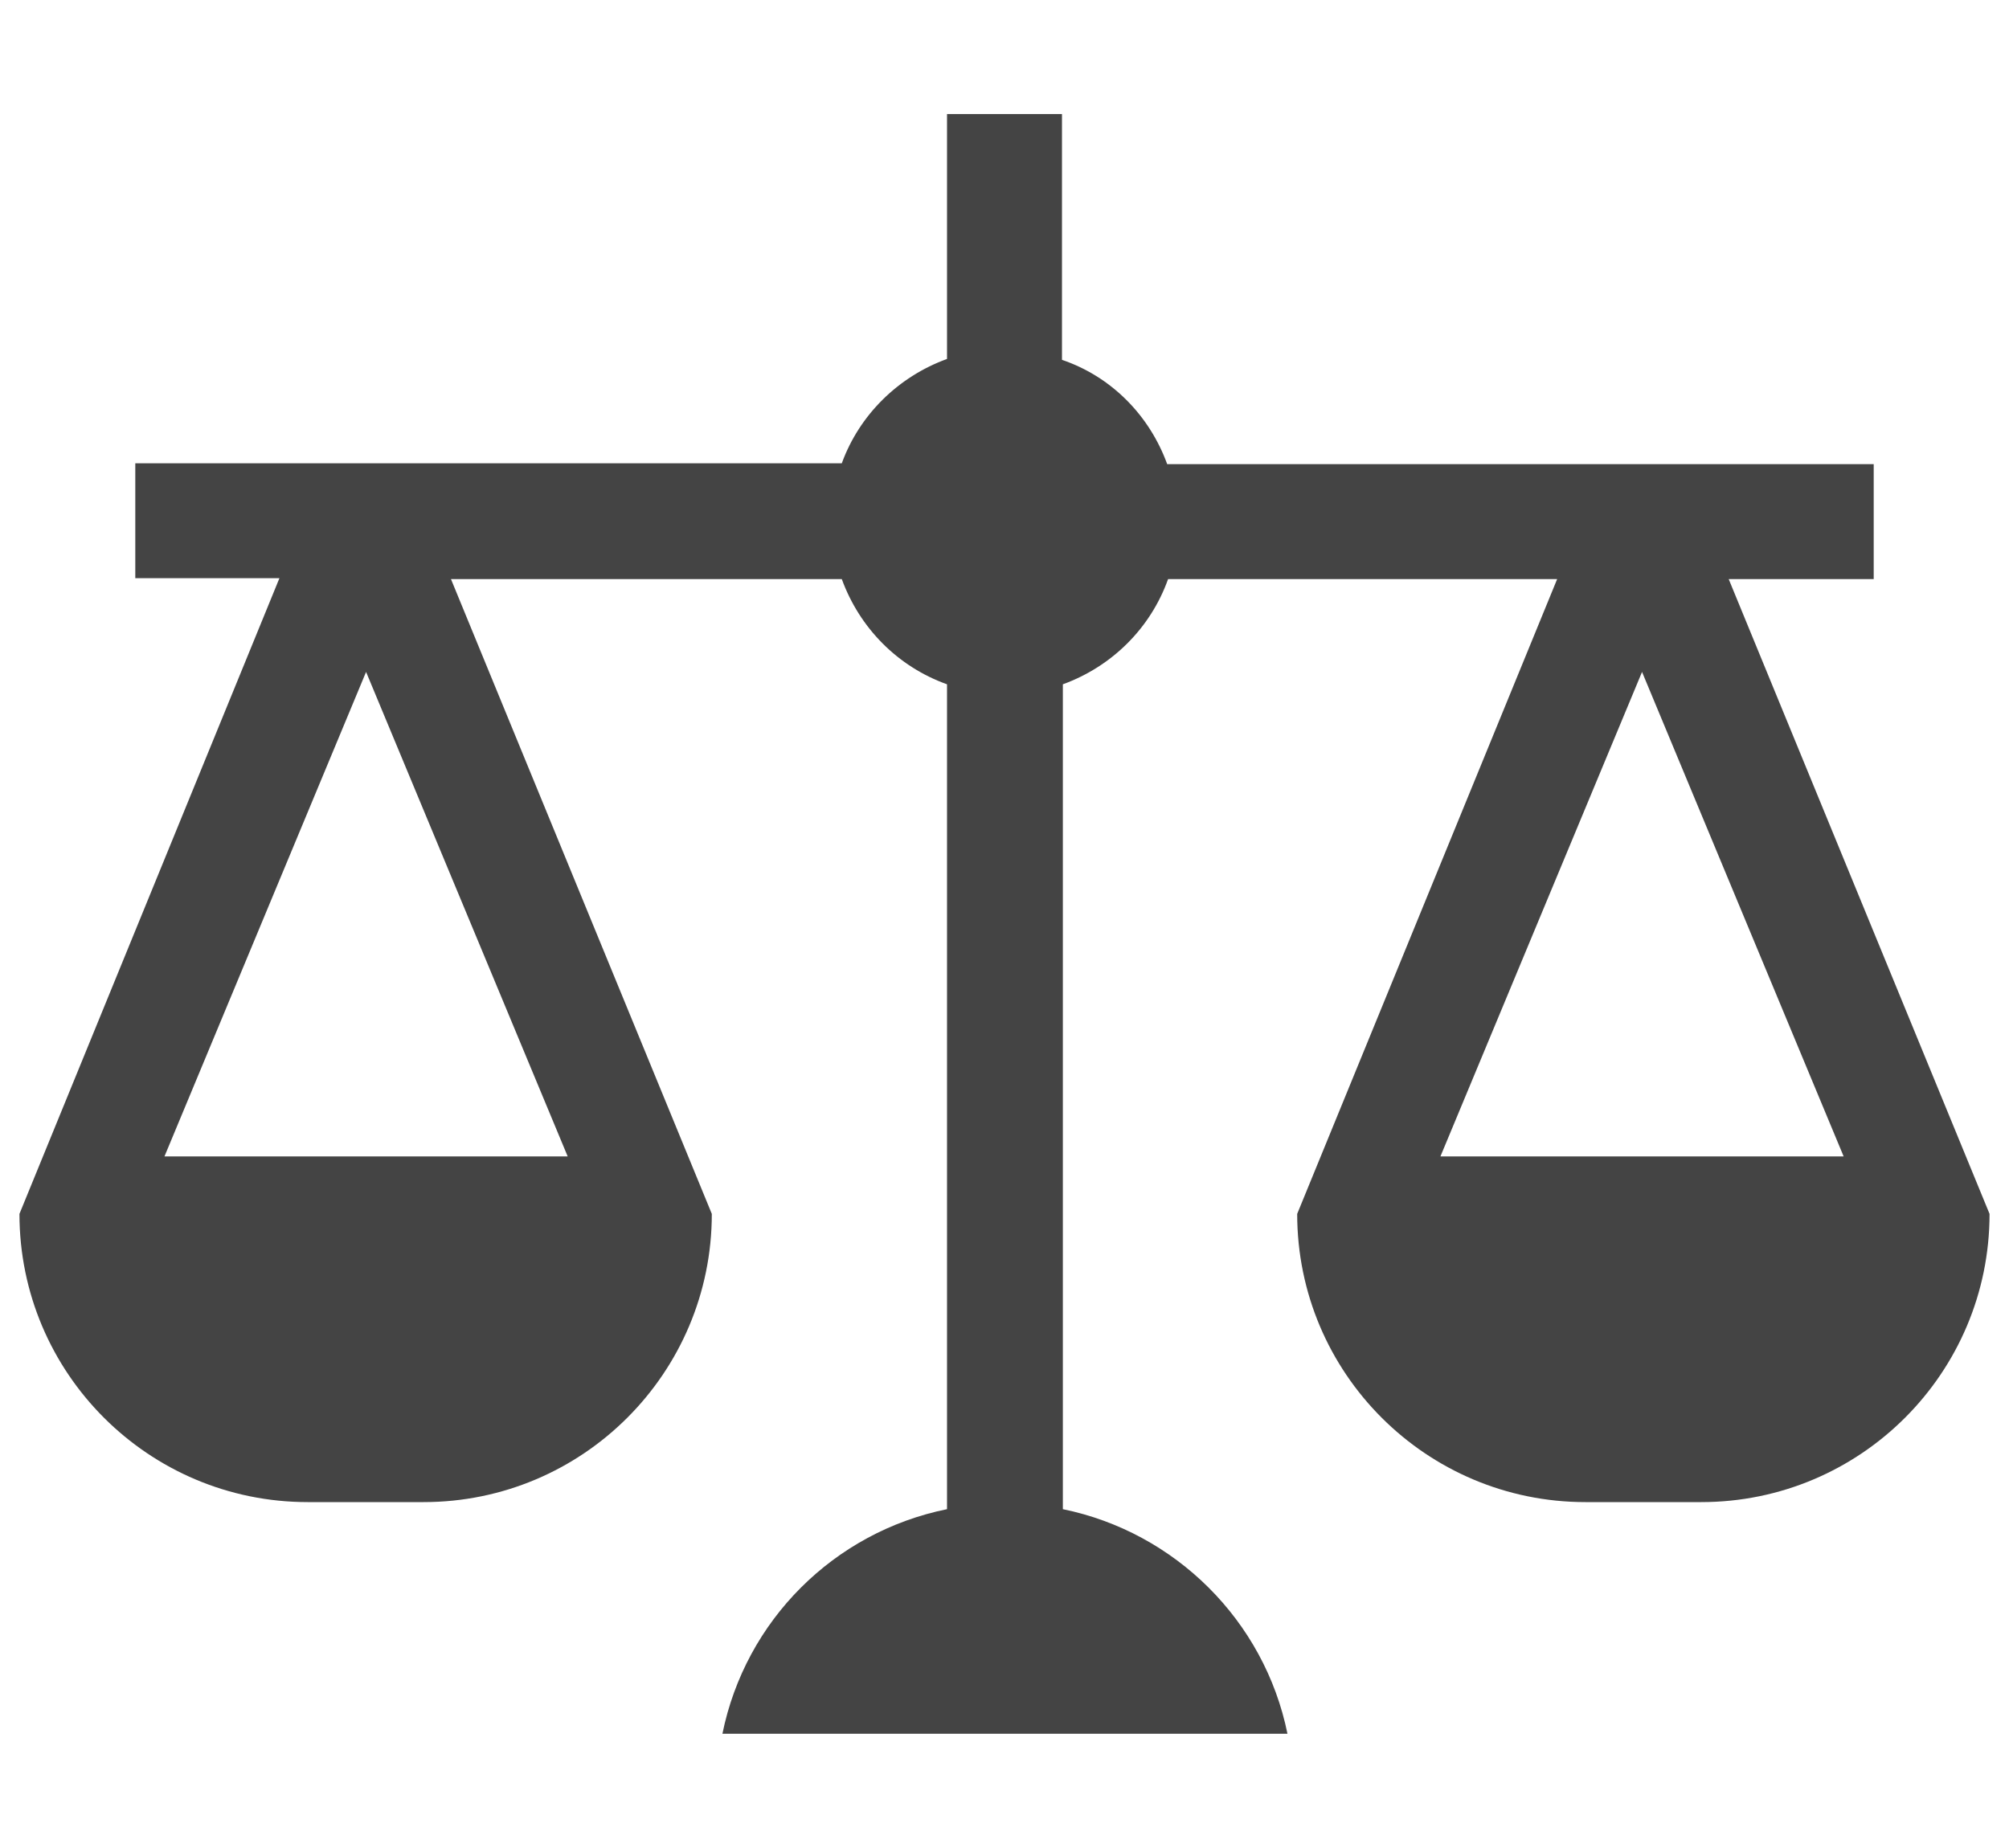
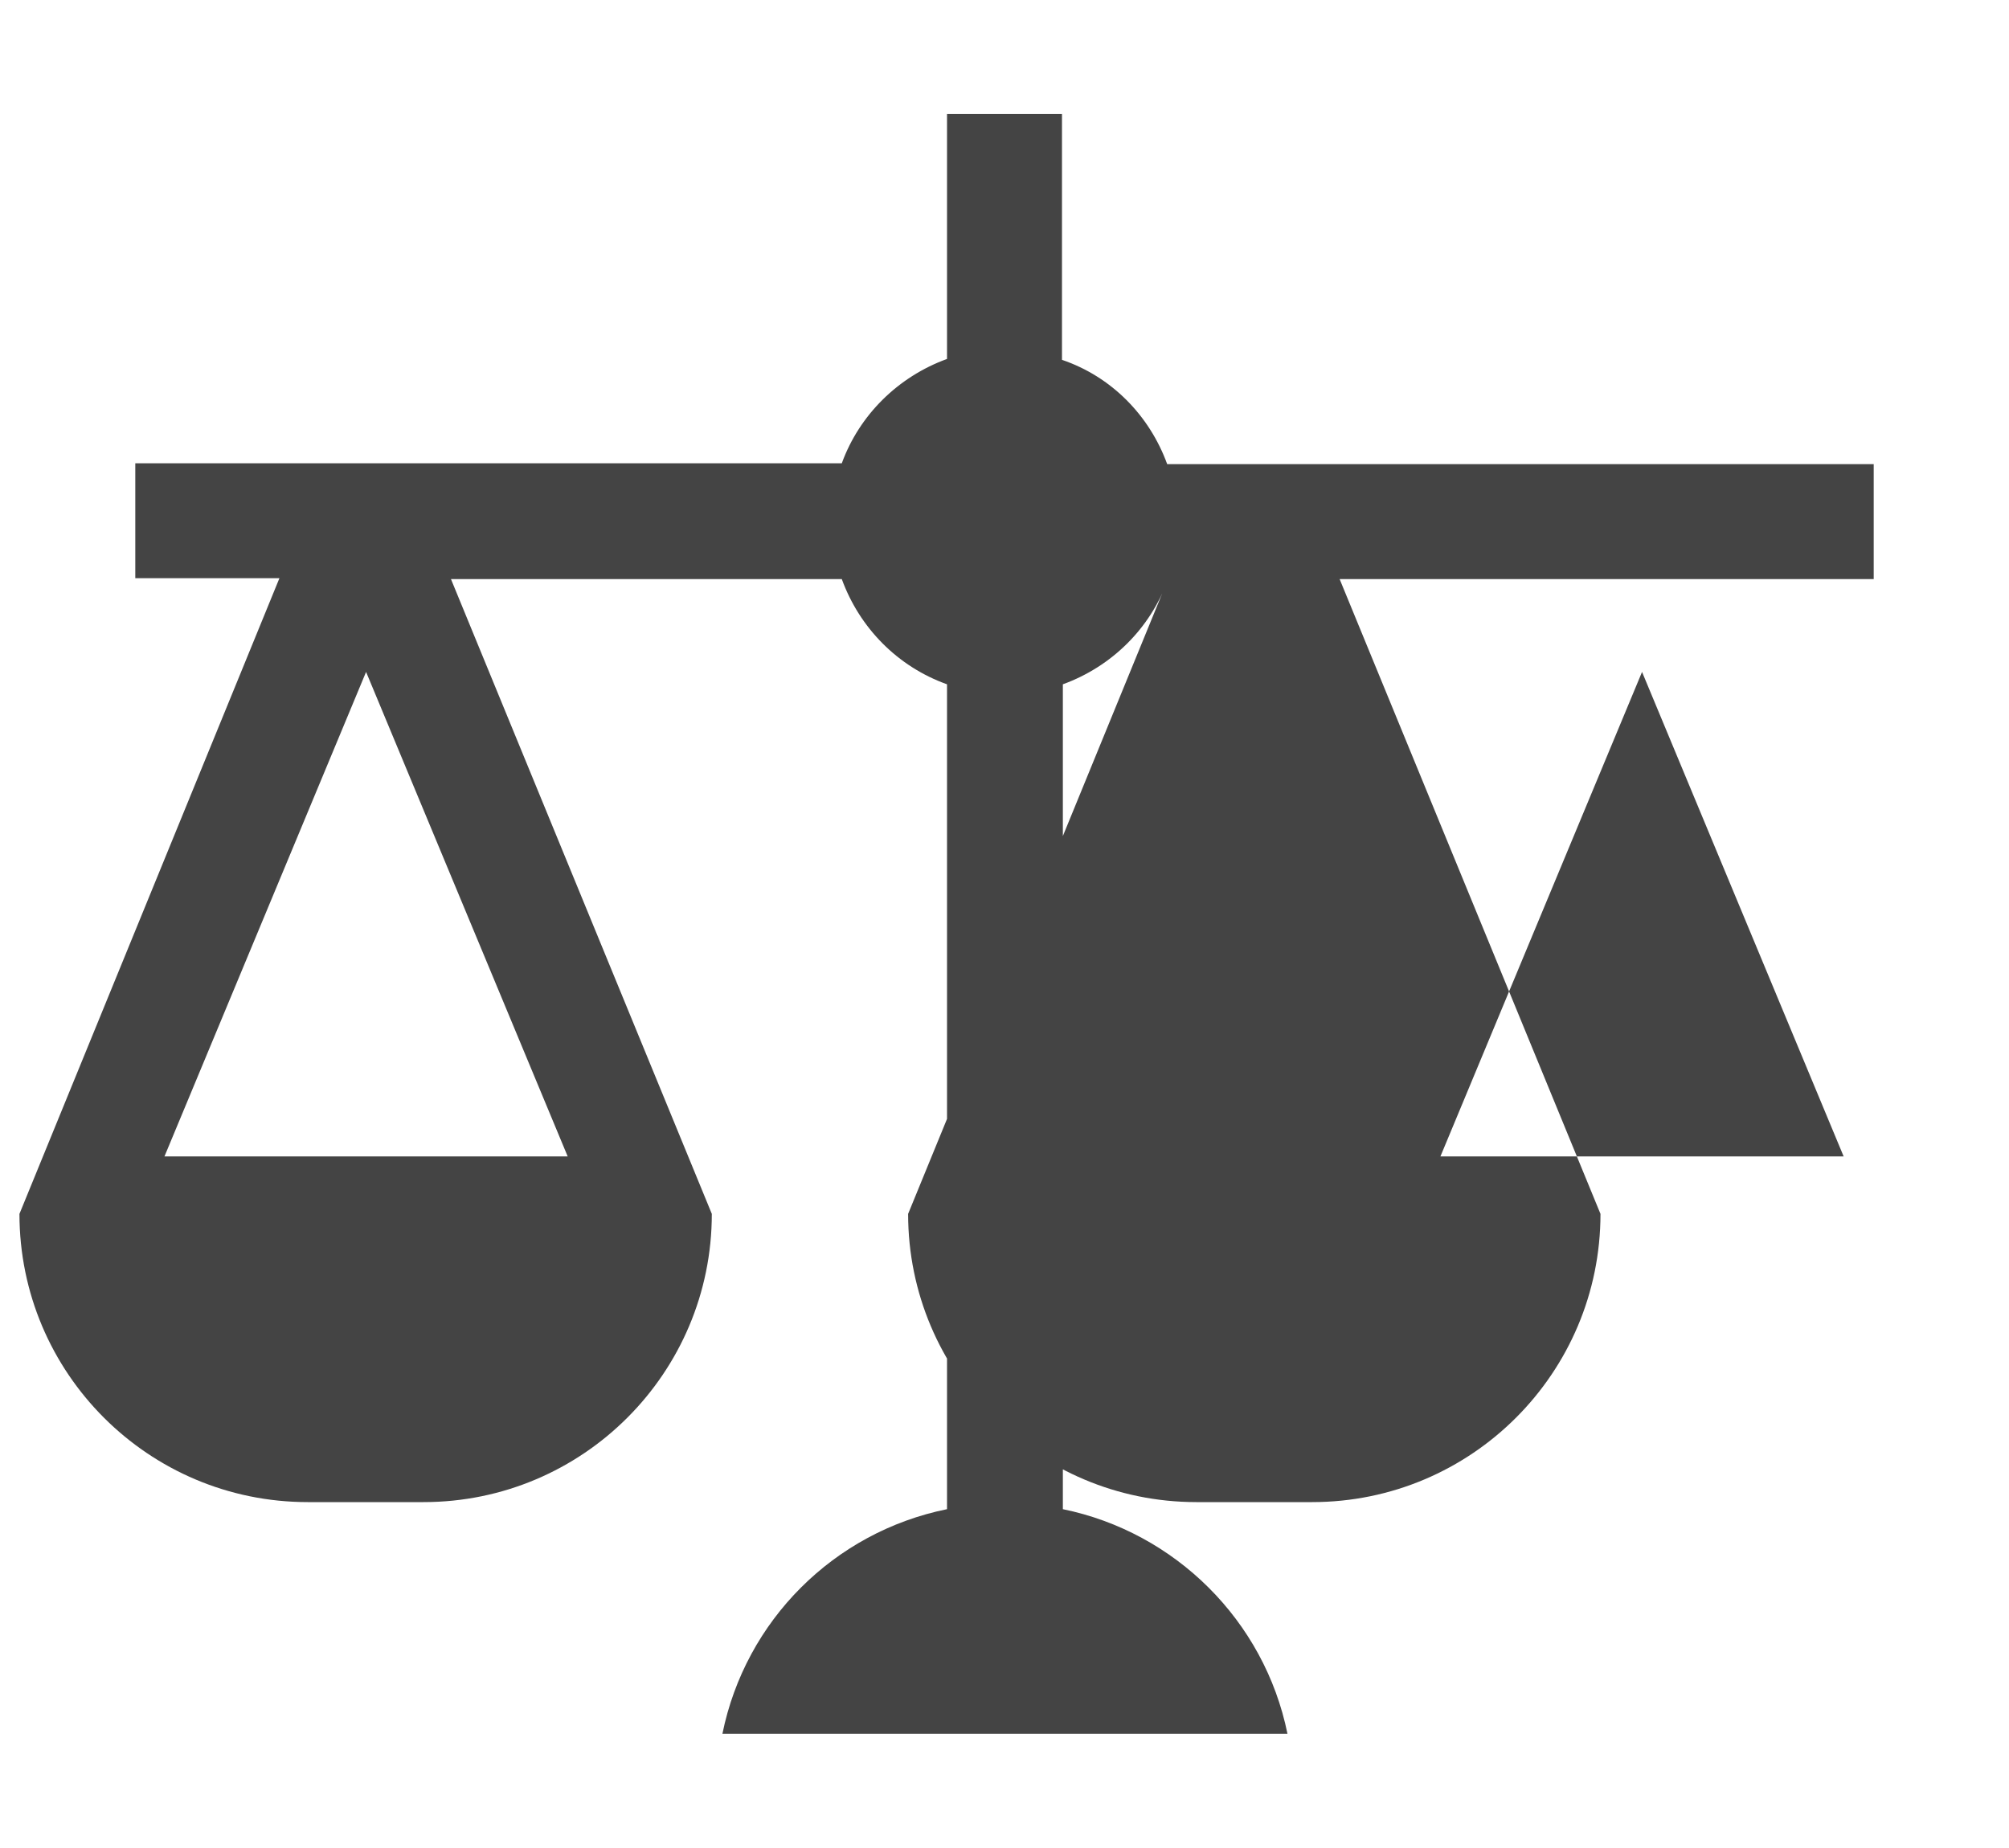
<svg xmlns="http://www.w3.org/2000/svg" id="Warstwa_1" viewBox="0 0 22.72 20.9">
  <defs>
    <style>
      .cls-1 {
        fill: #444;
      }
    </style>
  </defs>
-   <path class="cls-1" d="M20.86,13.08h-4.57l2.28-5.48,2.28,5.48ZM6.42,13.08H1.86l2.28-5.48,2.28,5.48ZM21.19,6.55v-1.3h-7.99c-.2-.55-.63-.99-1.19-1.18V1.29h-1.3v2.77c-.55.2-.99.63-1.19,1.18H1.53v1.3h1.63L.22,13.73c0,1.8,1.46,3.26,3.26,3.26h1.31c1.8,0,3.26-1.46,3.26-3.26l-2.95-7.18h4.42c.2.55.63.99,1.19,1.19v9.33c-1.28.26-2.28,1.26-2.54,2.54h6.39c-.26-1.28-1.27-2.28-2.54-2.54V7.74c.55-.2.99-.63,1.19-1.19h4.4l-2.94,7.18c0,1.8,1.46,3.26,3.26,3.26h1.31c1.8,0,3.26-1.46,3.26-3.26l-2.95-7.18h1.65Z" />
+   <path class="cls-1" d="M20.86,13.08h-4.57l2.28-5.48,2.28,5.48ZM6.42,13.08H1.86l2.28-5.48,2.28,5.48ZM21.19,6.55v-1.3h-7.99c-.2-.55-.63-.99-1.19-1.18V1.29h-1.3v2.77c-.55.2-.99.63-1.19,1.18H1.53v1.3h1.63L.22,13.73c0,1.8,1.46,3.26,3.26,3.26h1.31c1.8,0,3.26-1.46,3.26-3.26l-2.95-7.18h4.42c.2.55.63.99,1.19,1.19v9.33c-1.28.26-2.28,1.26-2.54,2.54h6.39c-.26-1.28-1.27-2.28-2.54-2.54V7.74c.55-.2.99-.63,1.19-1.19l-2.94,7.18c0,1.8,1.46,3.26,3.26,3.26h1.31c1.8,0,3.26-1.46,3.26-3.26l-2.95-7.18h1.65Z" />
</svg>